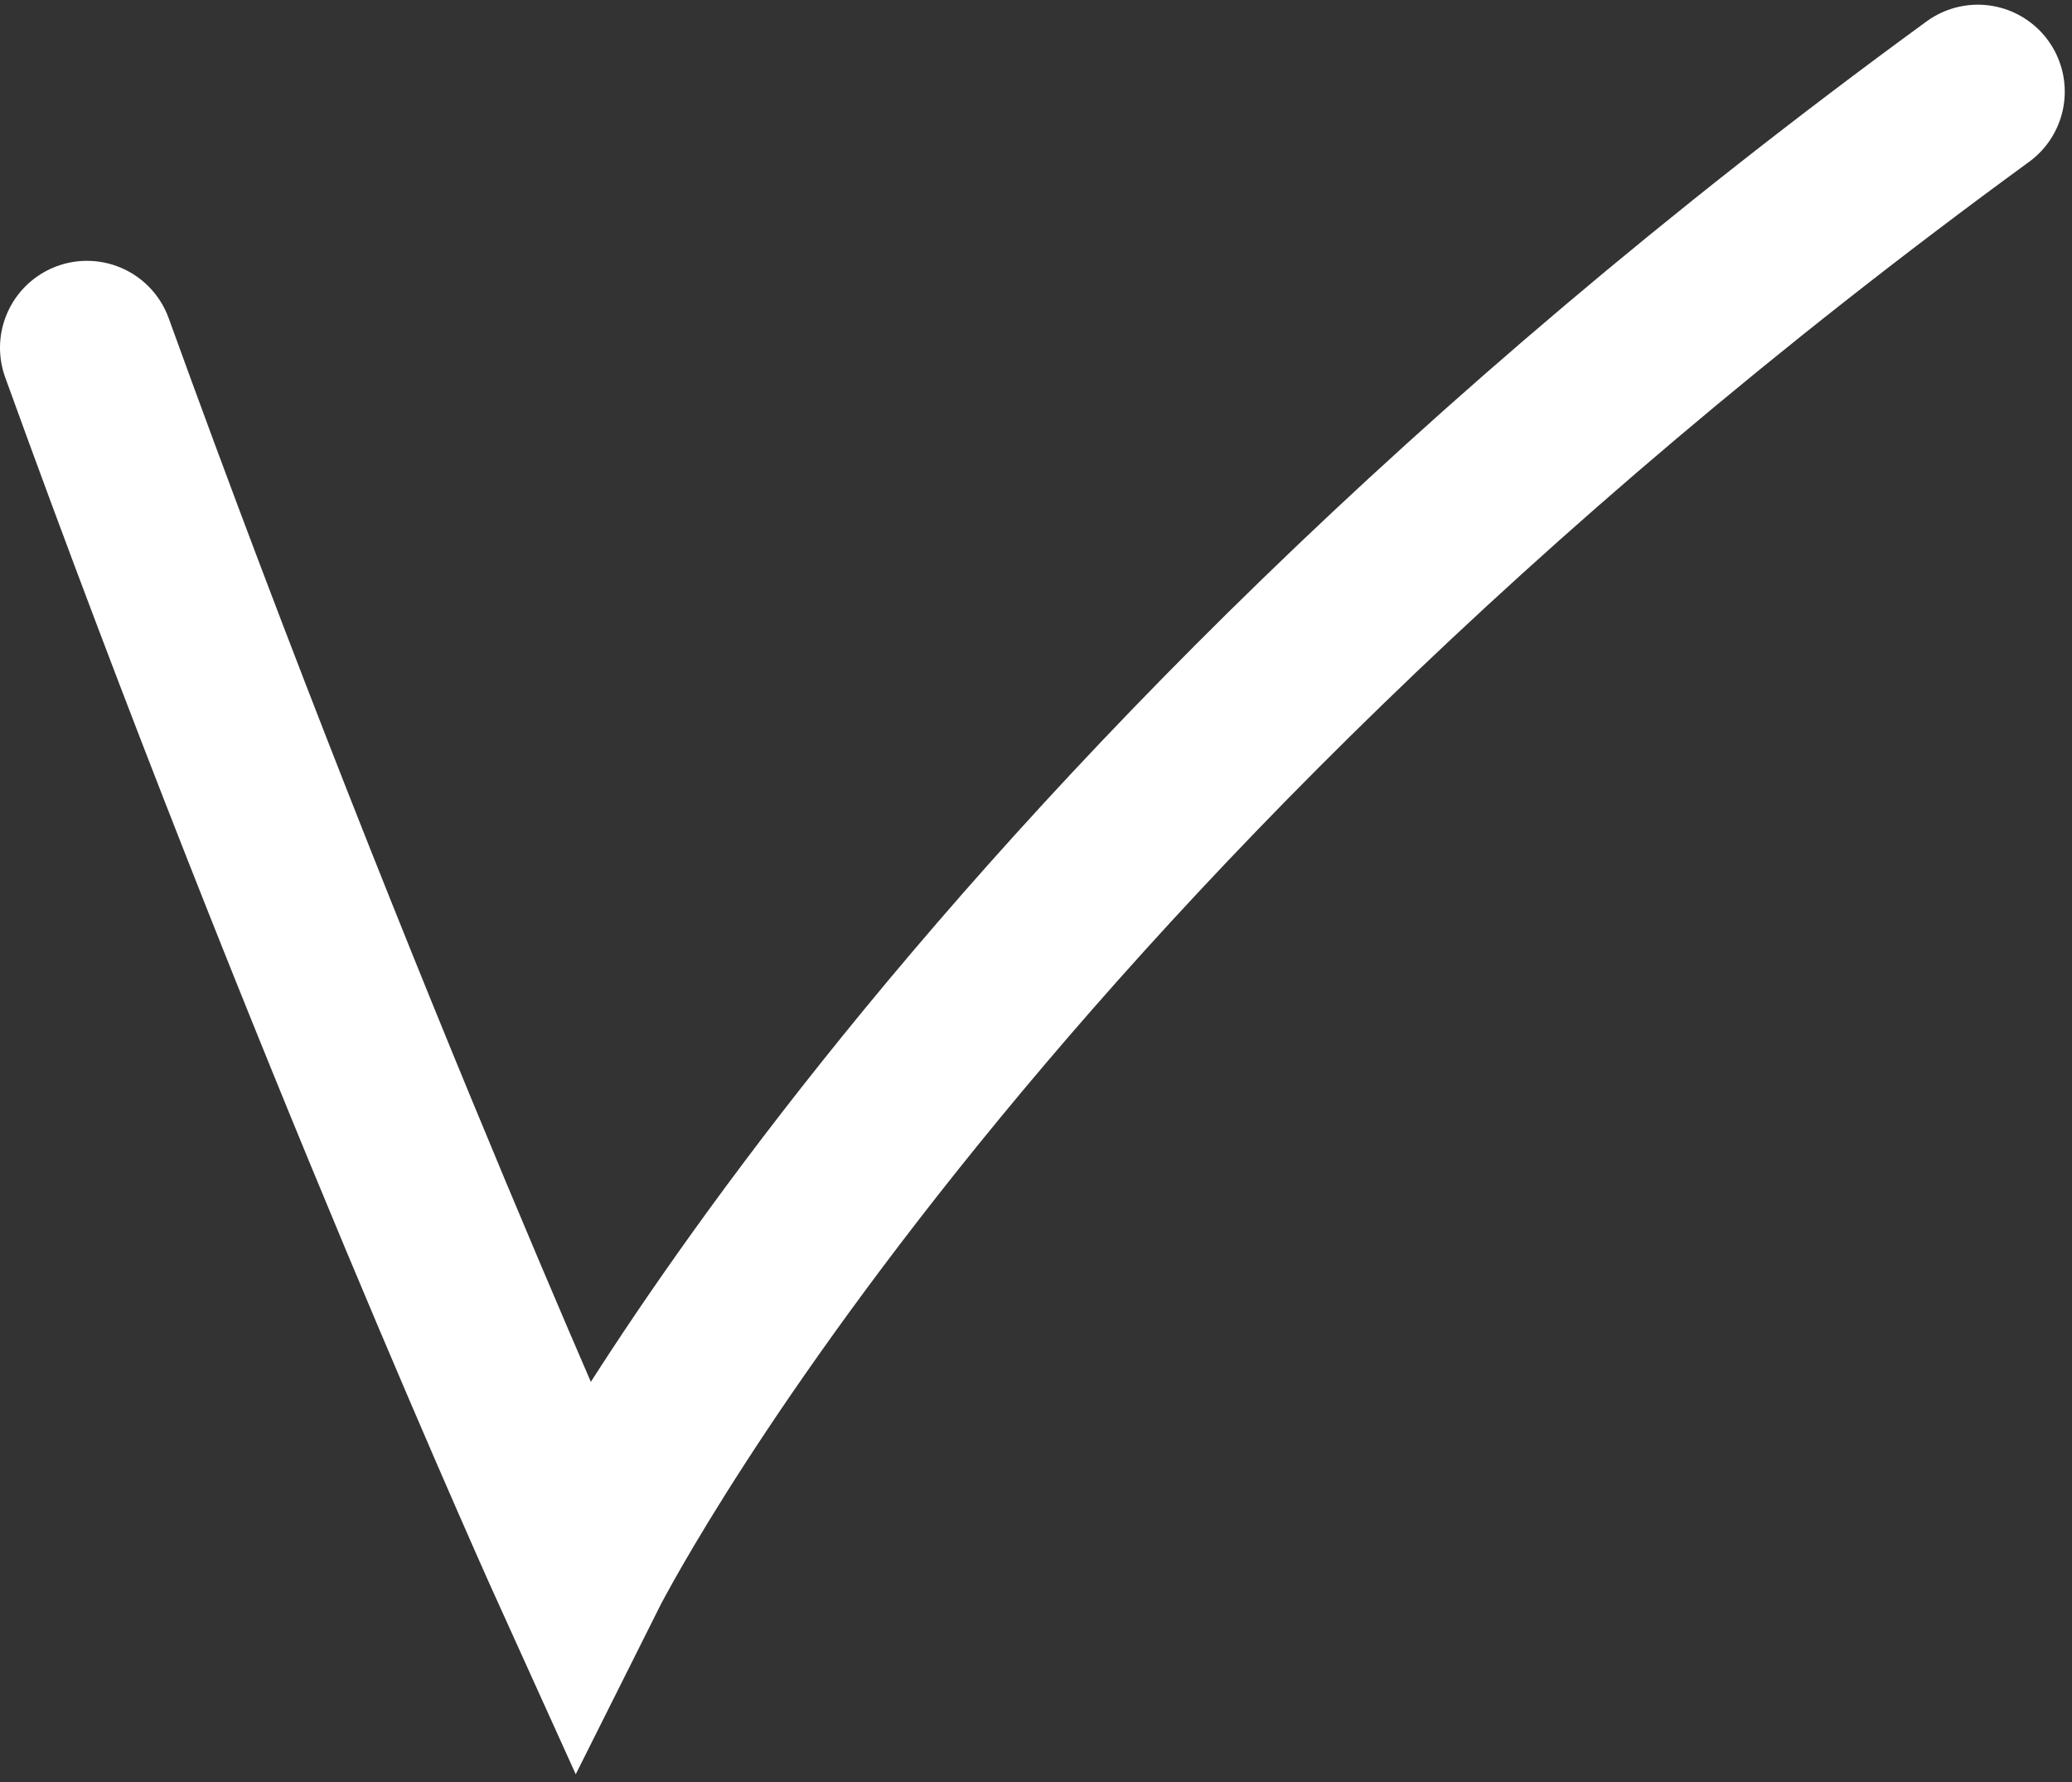
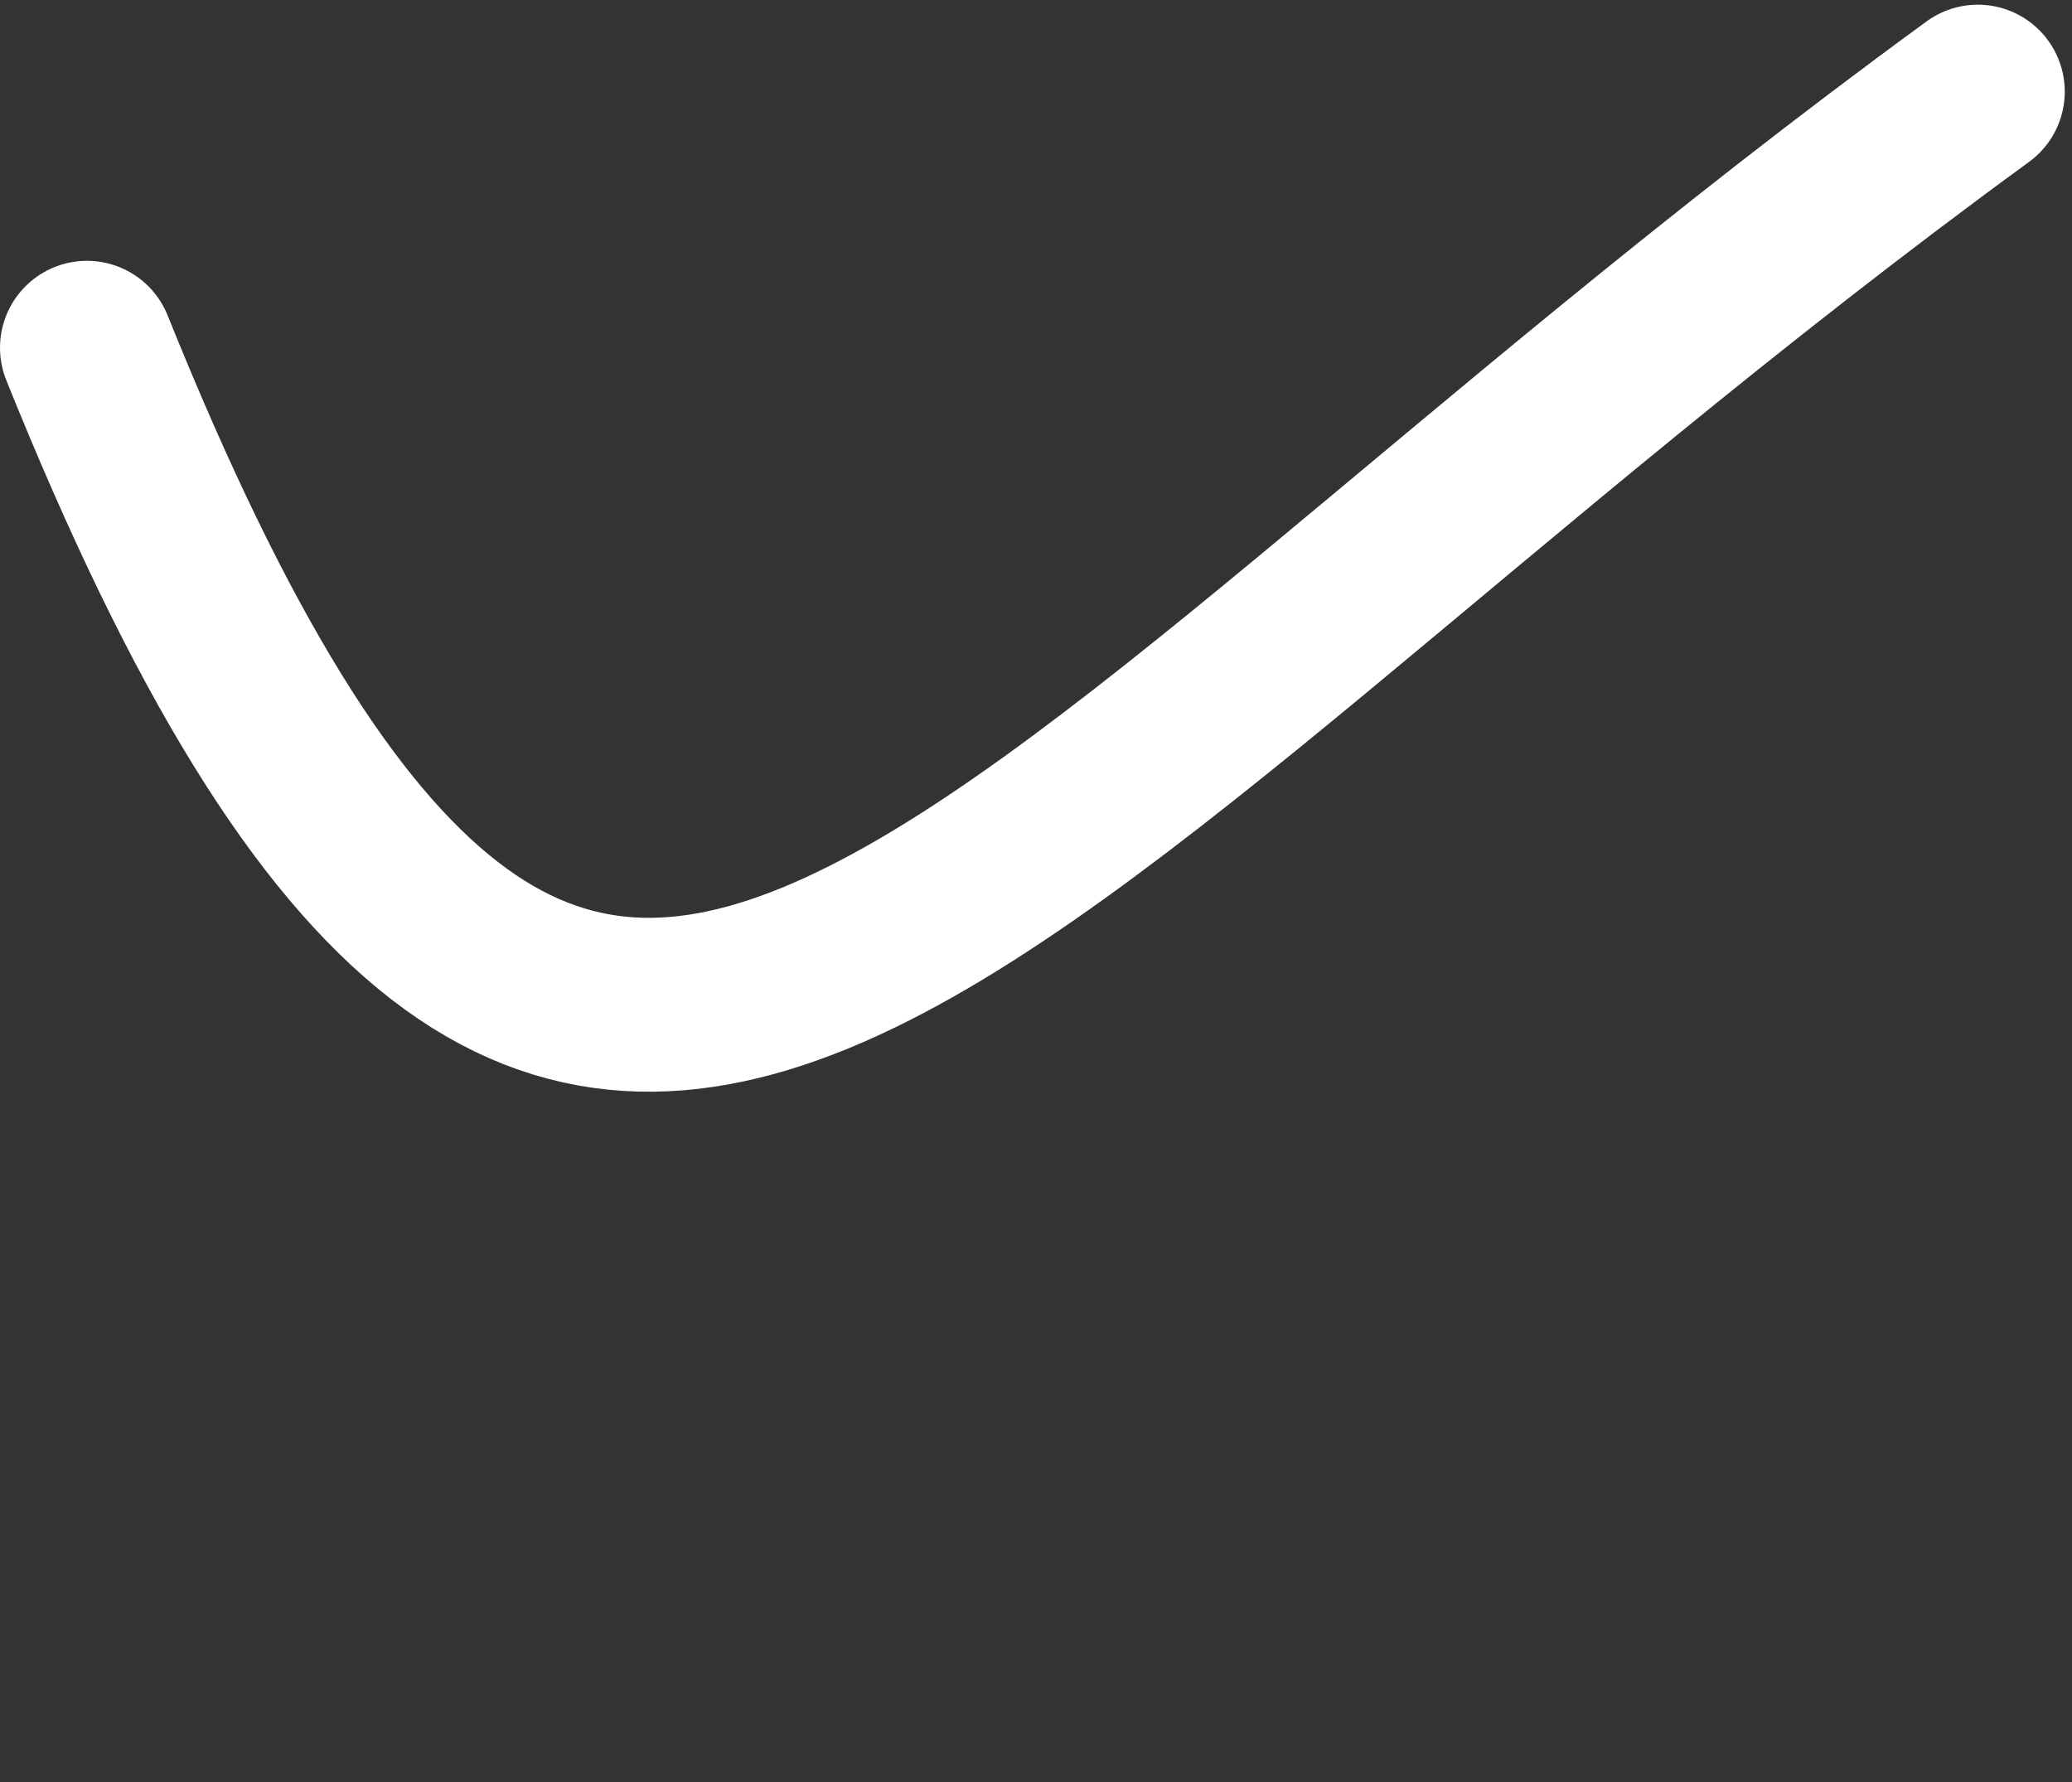
<svg xmlns="http://www.w3.org/2000/svg" width="143" height="123" viewBox="0 0 143 123" fill="none">
  <rect x="0" y="0" width="143" height="123" fill="#333333" stroke="none" />
-   <path d="M6 24C23 71 40 108.5 40 108.5C40 108.5 65 58.5 136.5 6.324" stroke="white" stroke-width="12" stroke-linecap="round" />
+   <path d="M6 24C40 108.5 65 58.5 136.5 6.324" stroke="white" stroke-width="12" stroke-linecap="round" />
</svg>